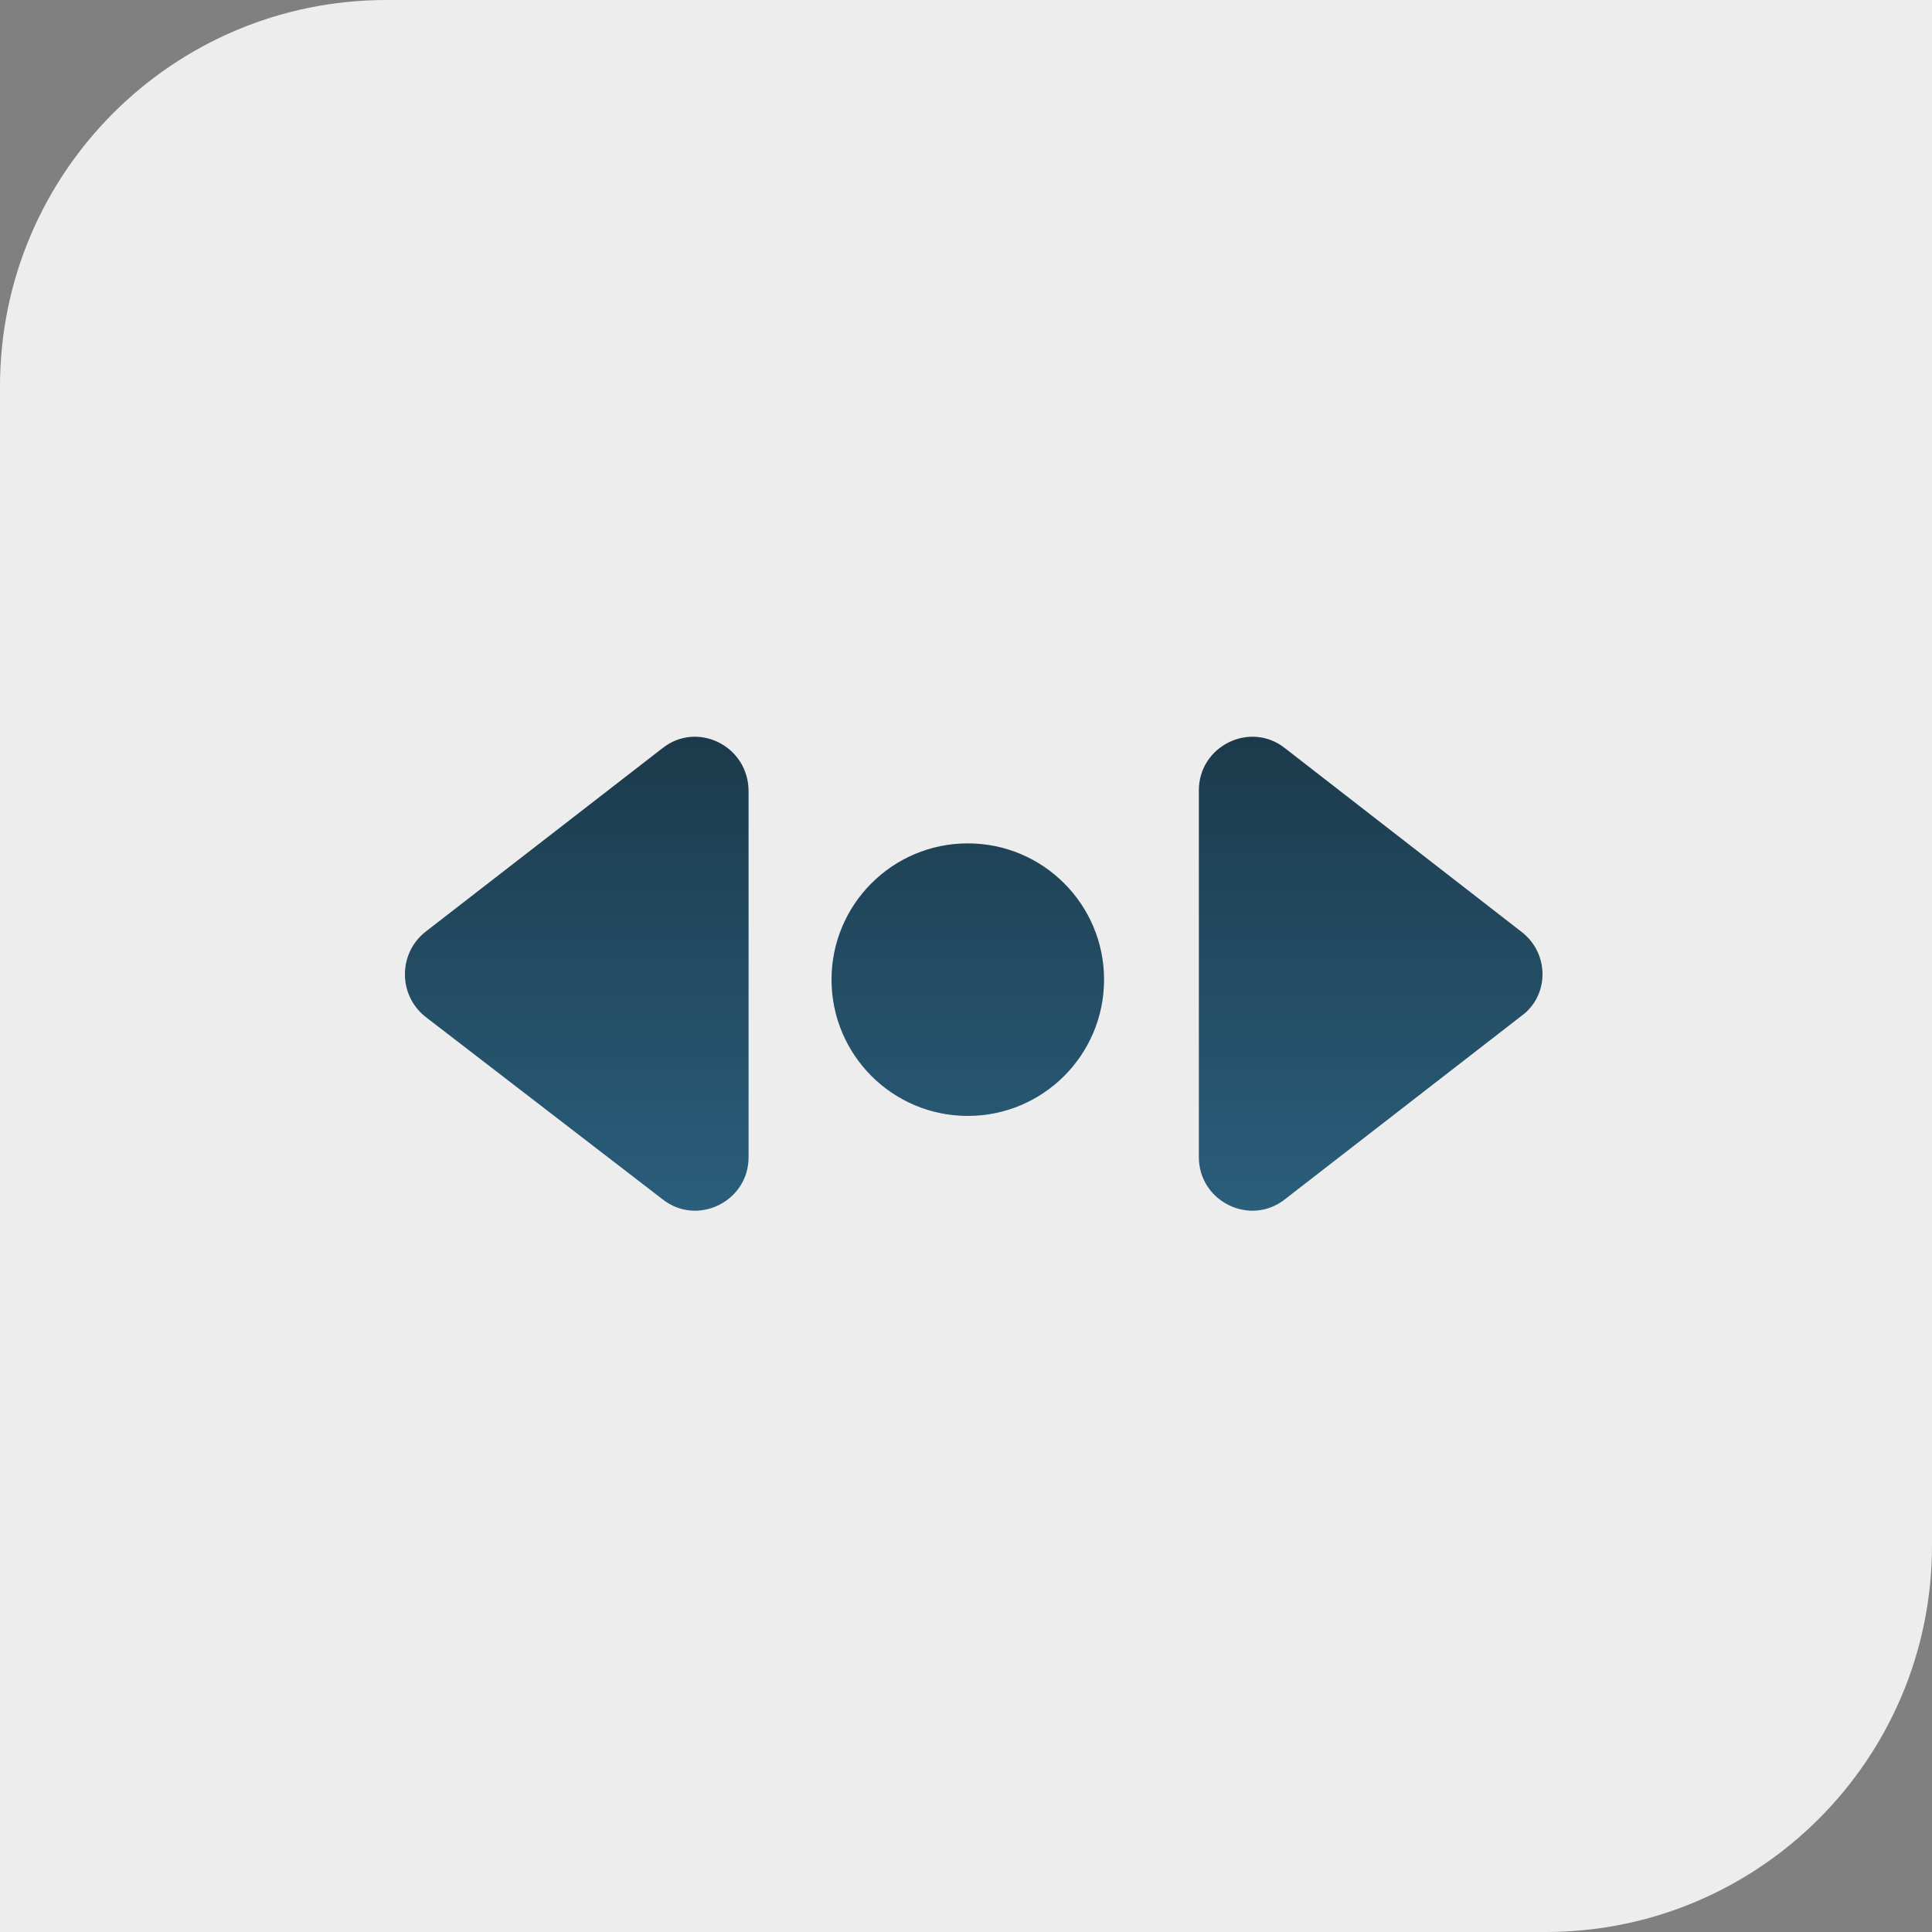
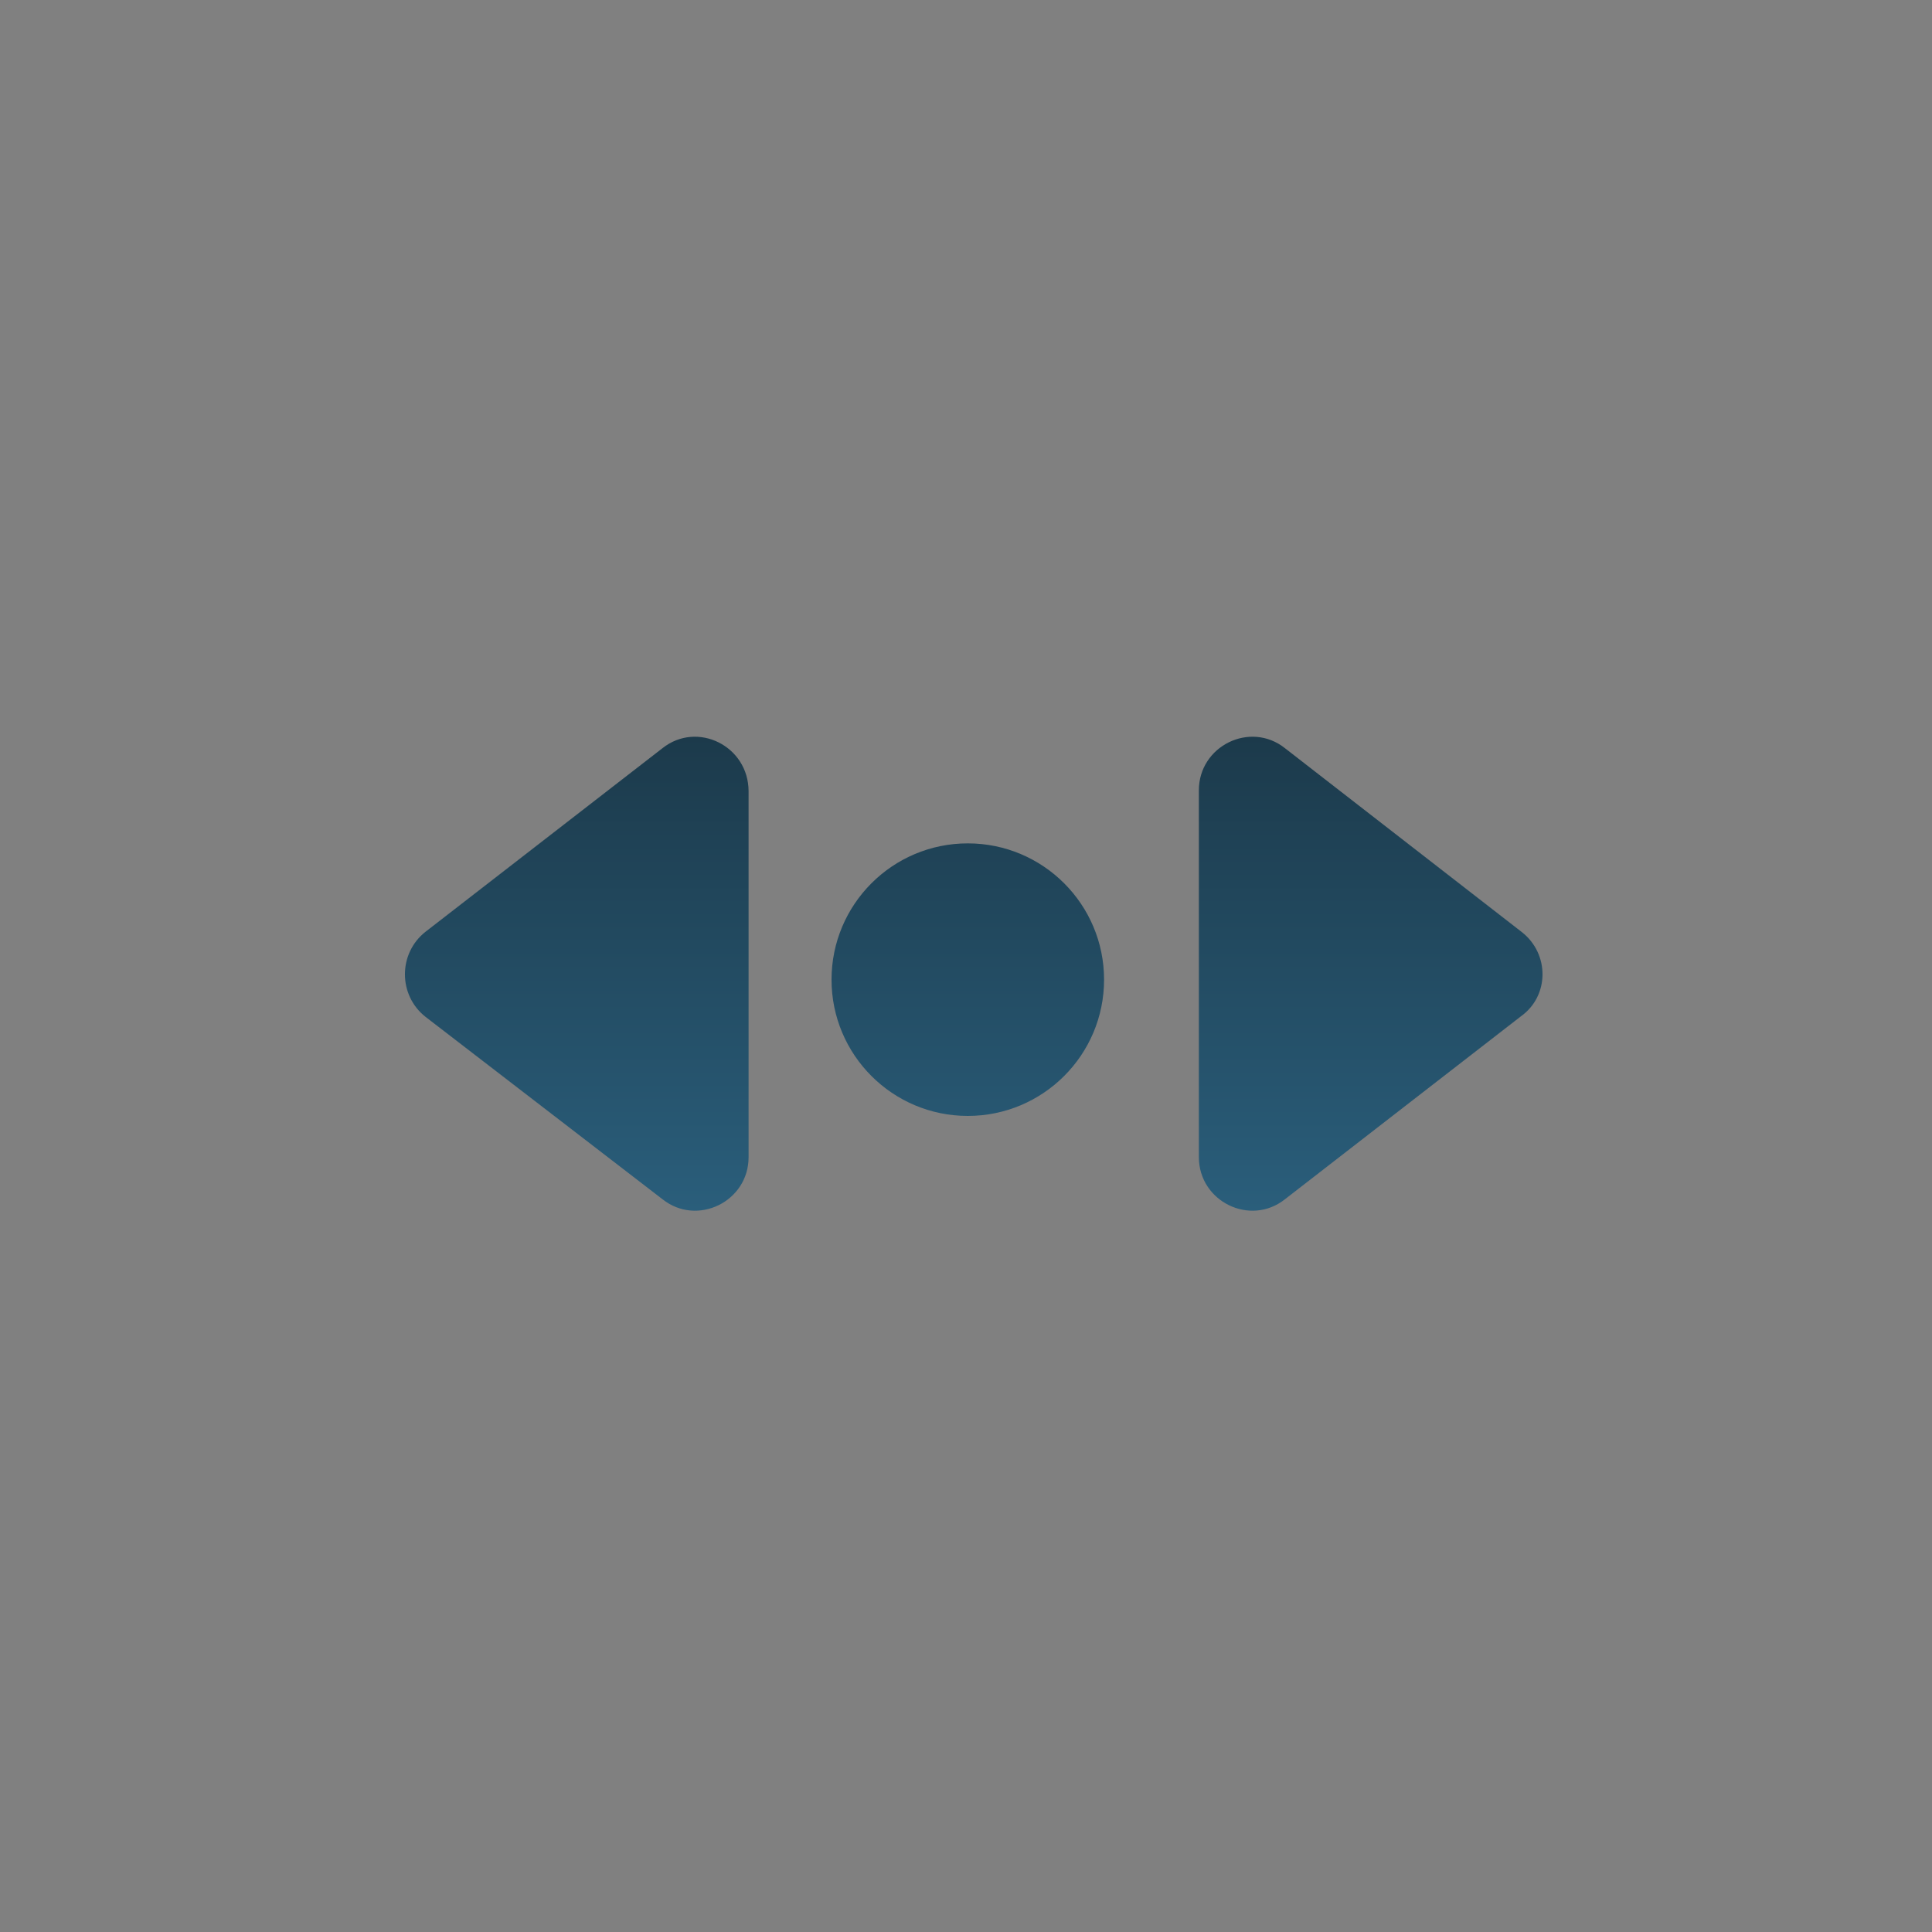
<svg xmlns="http://www.w3.org/2000/svg" width="125" height="125" viewBox="0 0 125 125" fill="none">
  <rect x="0" y="0" width="125" height="125" fill="#808080" stroke="none" />
-   <path d="M125 0L125 100C125 113.807 113.807 125 100 125L2.16547e-06 125L6.53661e-06 25C7.14014e-06 11.193 11.193 -4.97467e-06 25 -4.37114e-06L125 0Z" fill="#EDEDED" />
-   <path fill-rule="evenodd" clip-rule="evenodd" d="M42.86 48.409L27.534 60.282C25.754 61.679 25.754 64.395 27.534 65.792L42.86 77.588C45.105 79.374 48.433 77.744 48.433 74.872V51.202C48.433 48.253 45.105 46.624 42.86 48.409ZM98.474 60.315L83.142 48.412C80.896 46.623 77.566 48.257 77.566 51.135V74.864C77.566 77.742 80.896 79.376 83.142 77.587L98.396 65.761C100.255 64.439 100.255 61.716 98.474 60.315ZM71.433 63.383C71.433 68.252 67.486 72.2 62.616 72.2C57.747 72.2 53.8 68.252 53.8 63.383C53.8 58.514 57.747 54.566 62.616 54.566C67.486 54.566 71.433 58.514 71.433 63.383Z" fill="url(#paint0_linear_2241_1171)" />
+   <path fill-rule="evenodd" clip-rule="evenodd" d="M42.86 48.409L27.534 60.282C25.754 61.679 25.754 64.395 27.534 65.792L42.86 77.588C45.105 79.374 48.433 77.744 48.433 74.872V51.202C48.433 48.253 45.105 46.624 42.86 48.409M98.474 60.315L83.142 48.412C80.896 46.623 77.566 48.257 77.566 51.135V74.864C77.566 77.742 80.896 79.376 83.142 77.587L98.396 65.761C100.255 64.439 100.255 61.716 98.474 60.315ZM71.433 63.383C71.433 68.252 67.486 72.2 62.616 72.2C57.747 72.2 53.8 68.252 53.8 63.383C53.8 58.514 57.747 54.566 62.616 54.566C67.486 54.566 71.433 58.514 71.433 63.383Z" fill="url(#paint0_linear_2241_1171)" />
  <defs>
    <linearGradient id="paint0_linear_2241_1171" x1="62.999" y1="47.666" x2="62.999" y2="78.333" gradientUnits="userSpaceOnUse">
      <stop stop-color="#1C3A4B" />
      <stop offset="1" stop-color="#2A5E7B" />
    </linearGradient>
  </defs>
</svg>